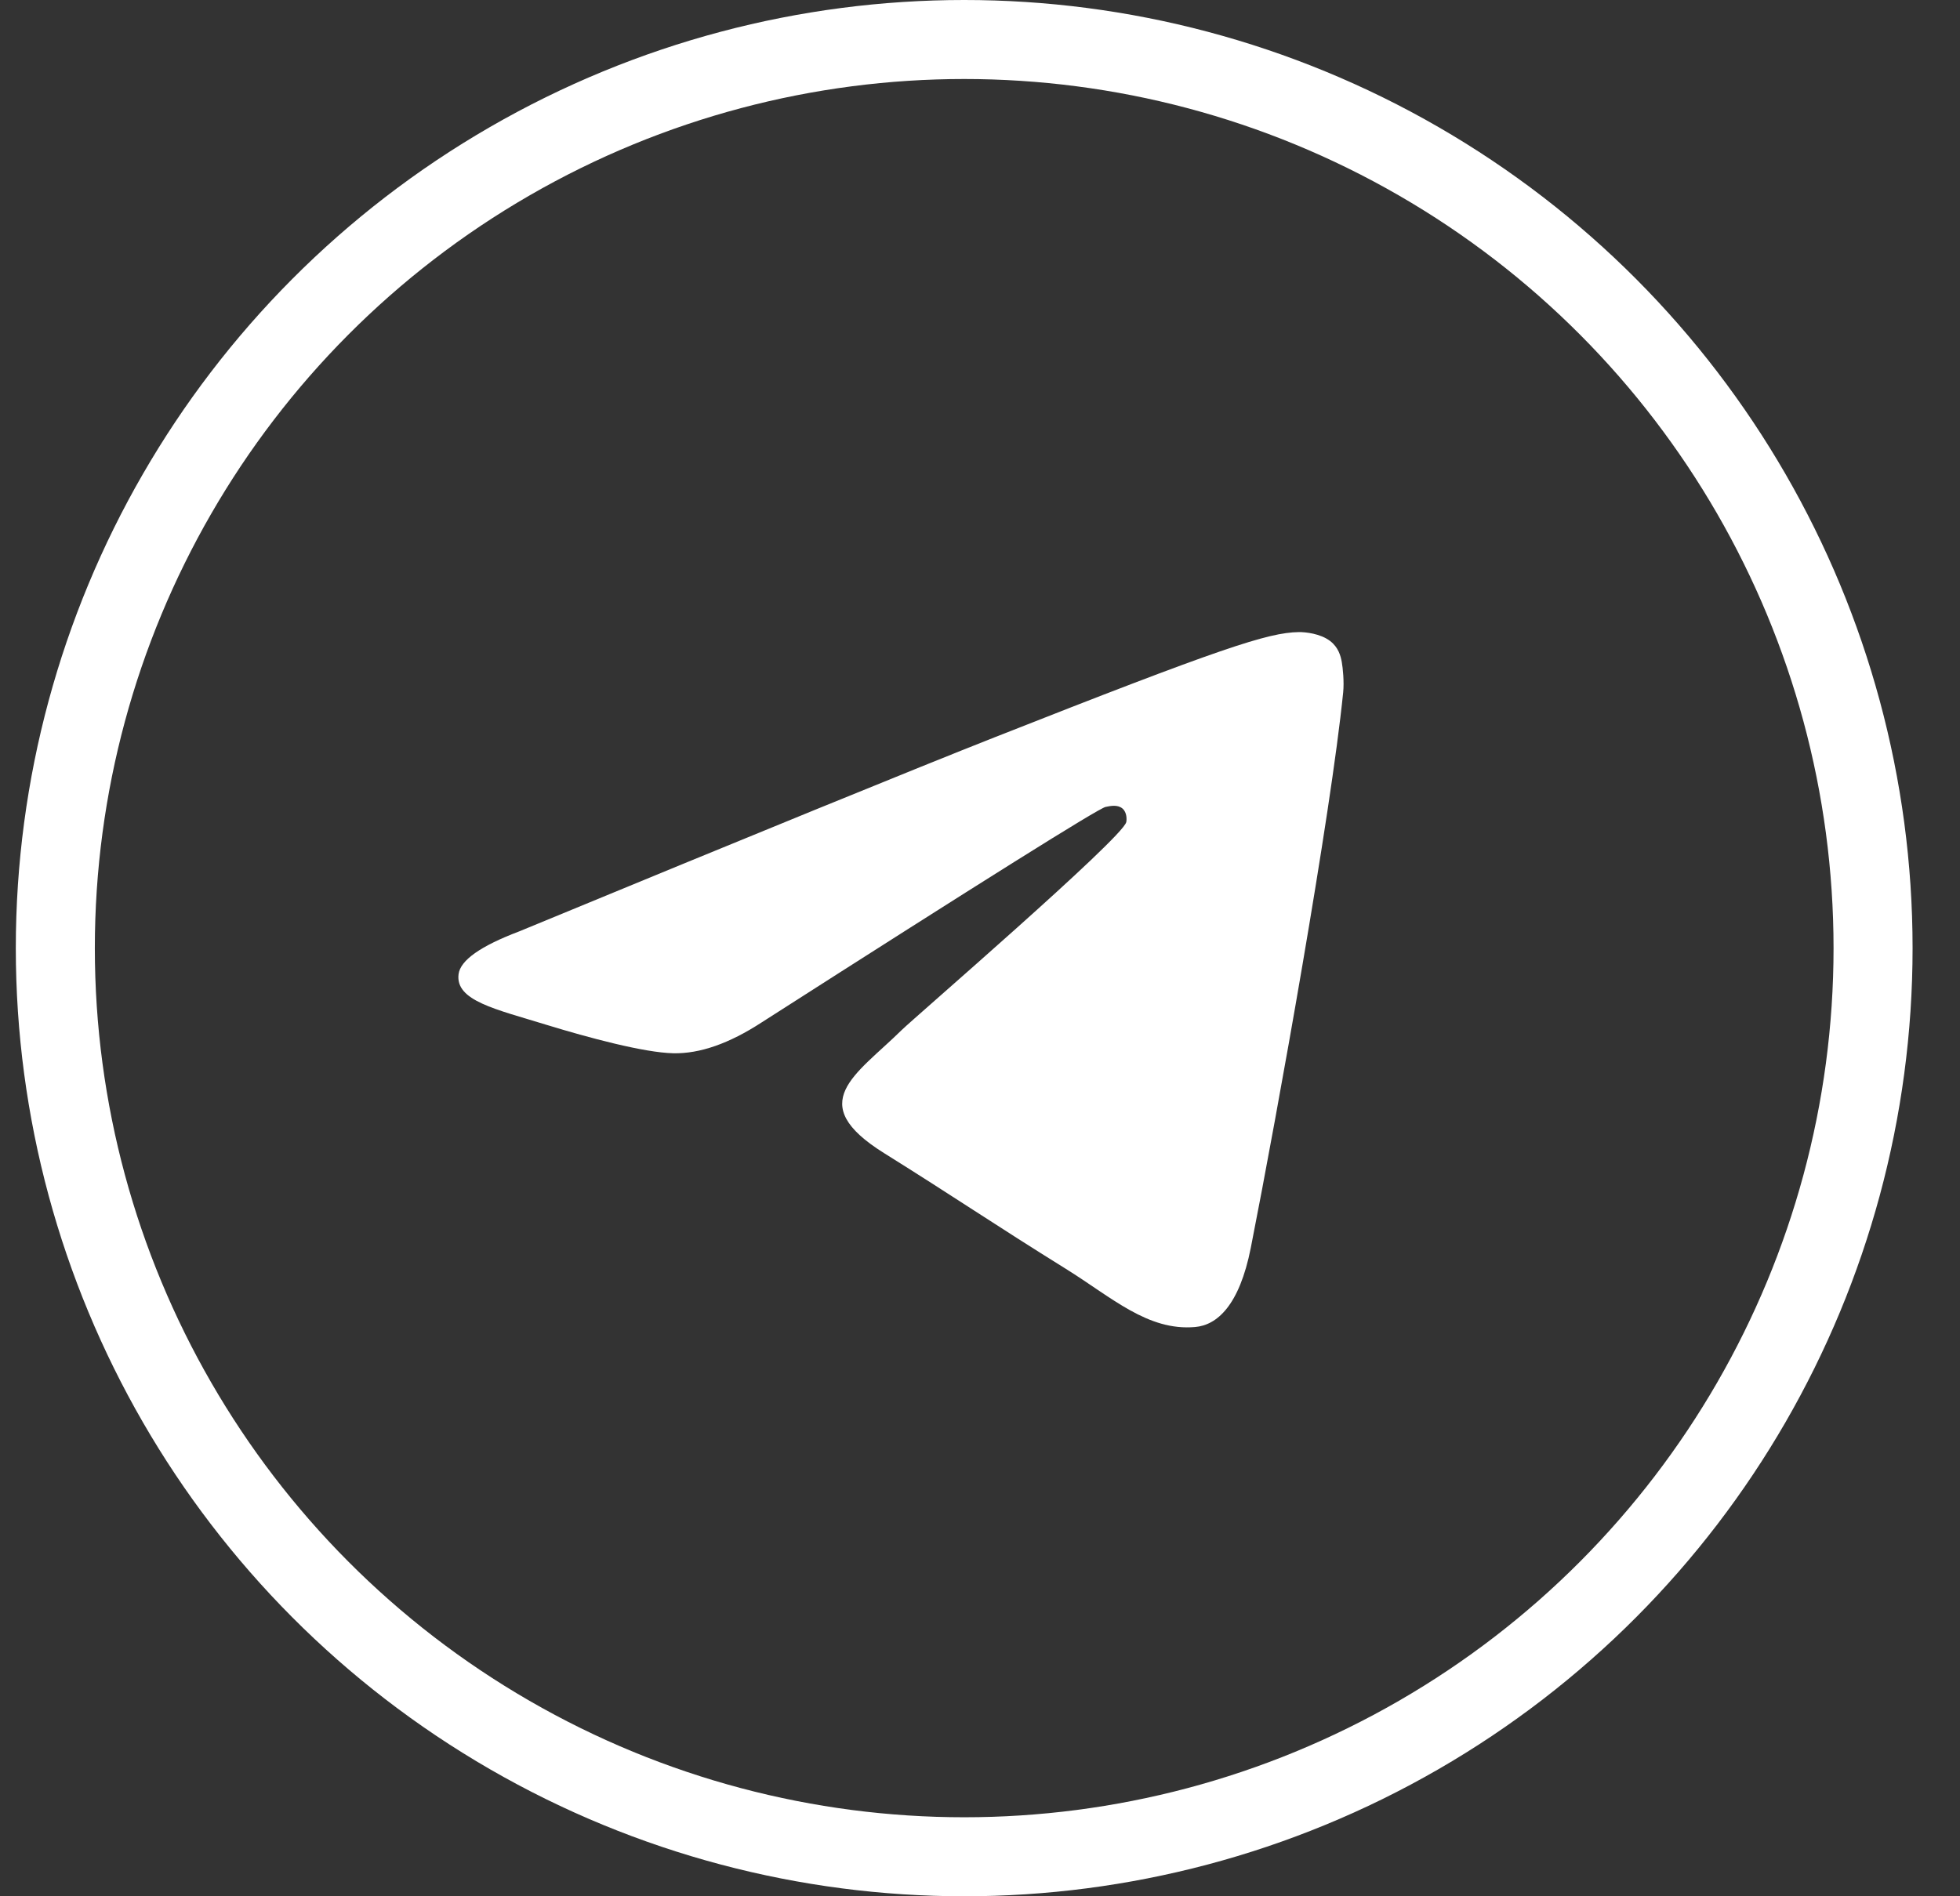
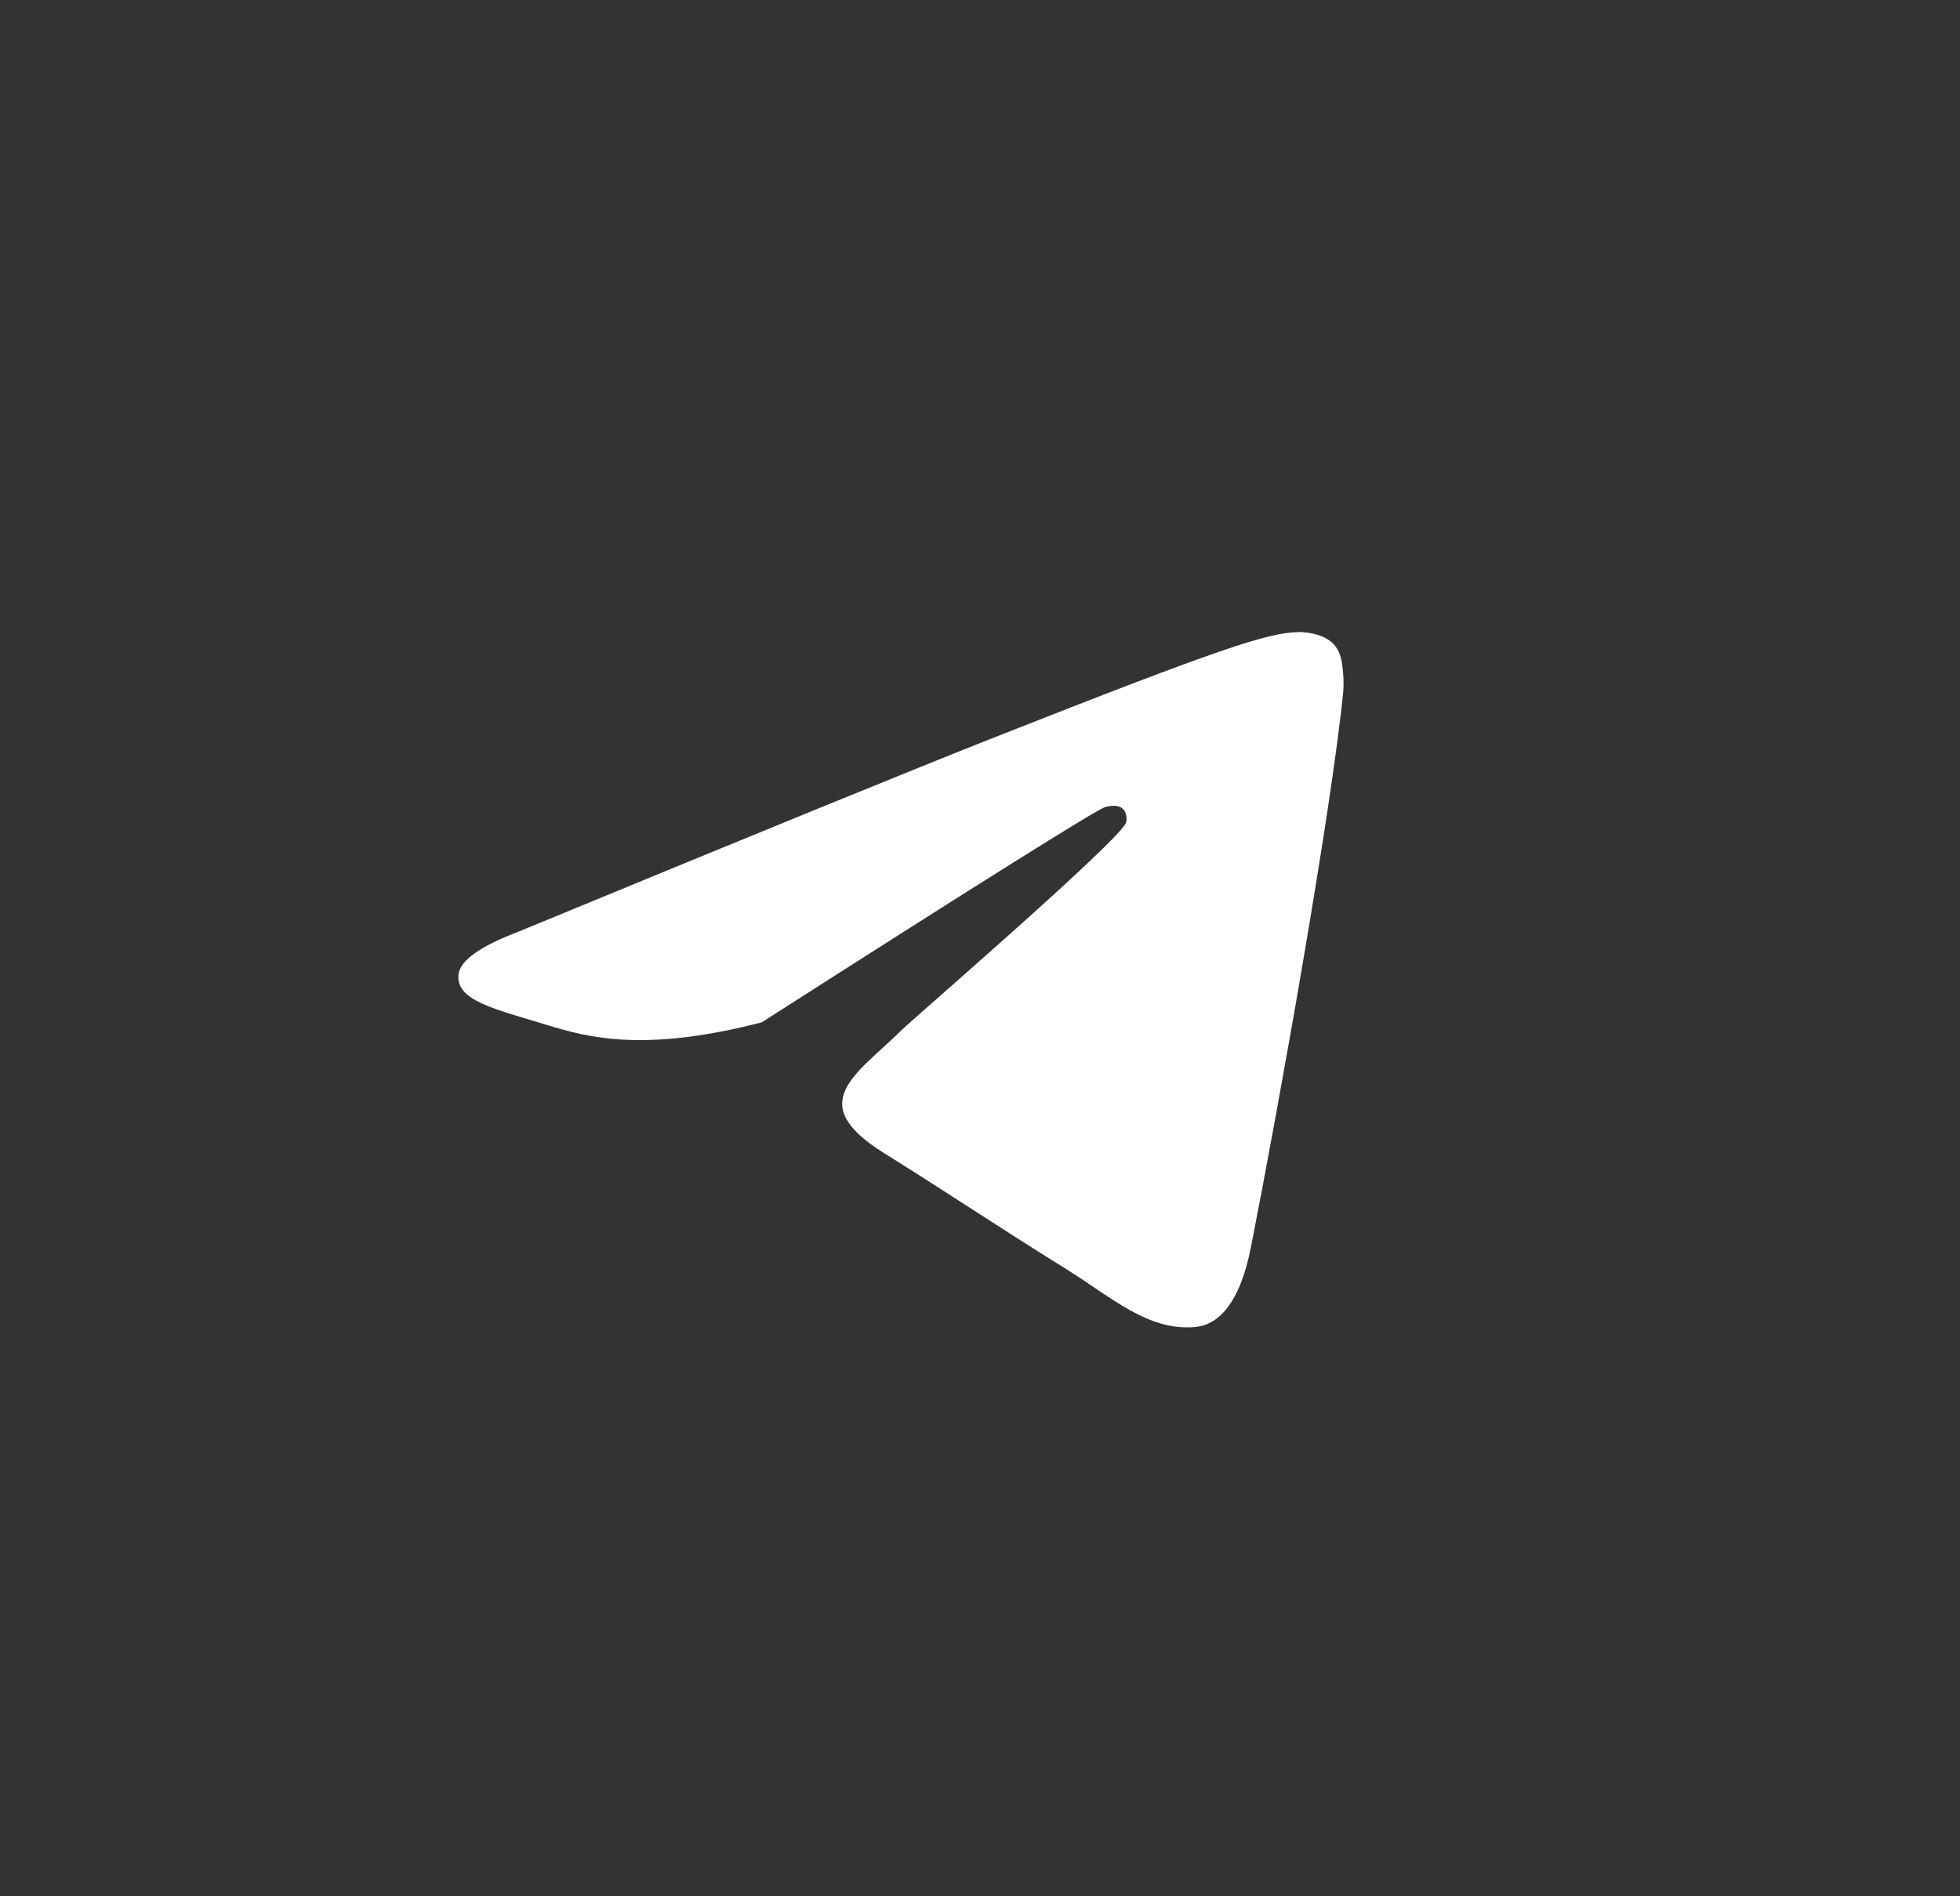
<svg xmlns="http://www.w3.org/2000/svg" width="31" height="30" viewBox="0 0 31 30" fill="none">
  <rect x="0" y="0" width="31" height="30" fill="#333333" stroke="none" />
-   <path fill-rule="evenodd" clip-rule="evenodd" d="M8.212 14.735C11.97 13.183 14.476 12.16 15.73 11.665C19.31 10.253 20.054 10.008 20.539 10C20.646 9.998 20.884 10.023 21.039 10.142C21.169 10.242 21.205 10.378 21.222 10.473C21.239 10.568 21.261 10.785 21.244 10.954C21.05 12.887 20.21 17.577 19.783 19.741C19.602 20.657 19.247 20.965 18.902 20.994C18.154 21.06 17.585 20.526 16.86 20.075C15.726 19.37 15.085 18.931 13.983 18.243C12.71 17.448 13.536 17.01 14.261 16.296C14.451 16.109 17.749 13.265 17.813 13.007C17.821 12.974 17.828 12.854 17.753 12.791C17.678 12.727 17.566 12.749 17.486 12.766C17.372 12.791 15.56 13.926 12.048 16.174C11.534 16.509 11.068 16.672 10.65 16.663C10.19 16.654 9.305 16.416 8.646 16.214C7.839 15.965 7.198 15.833 7.253 15.411C7.282 15.191 7.602 14.966 8.212 14.735Z" fill="white" />
-   <circle cx="15.25" cy="15" r="14.375" stroke="white" stroke-width="1.25" />
+   <path fill-rule="evenodd" clip-rule="evenodd" d="M8.212 14.735C11.97 13.183 14.476 12.16 15.73 11.665C19.31 10.253 20.054 10.008 20.539 10C20.646 9.998 20.884 10.023 21.039 10.142C21.169 10.242 21.205 10.378 21.222 10.473C21.239 10.568 21.261 10.785 21.244 10.954C21.05 12.887 20.21 17.577 19.783 19.741C19.602 20.657 19.247 20.965 18.902 20.994C18.154 21.06 17.585 20.526 16.86 20.075C15.726 19.37 15.085 18.931 13.983 18.243C12.71 17.448 13.536 17.01 14.261 16.296C14.451 16.109 17.749 13.265 17.813 13.007C17.821 12.974 17.828 12.854 17.753 12.791C17.678 12.727 17.566 12.749 17.486 12.766C17.372 12.791 15.56 13.926 12.048 16.174C10.19 16.654 9.305 16.416 8.646 16.214C7.839 15.965 7.198 15.833 7.253 15.411C7.282 15.191 7.602 14.966 8.212 14.735Z" fill="white" />
</svg>